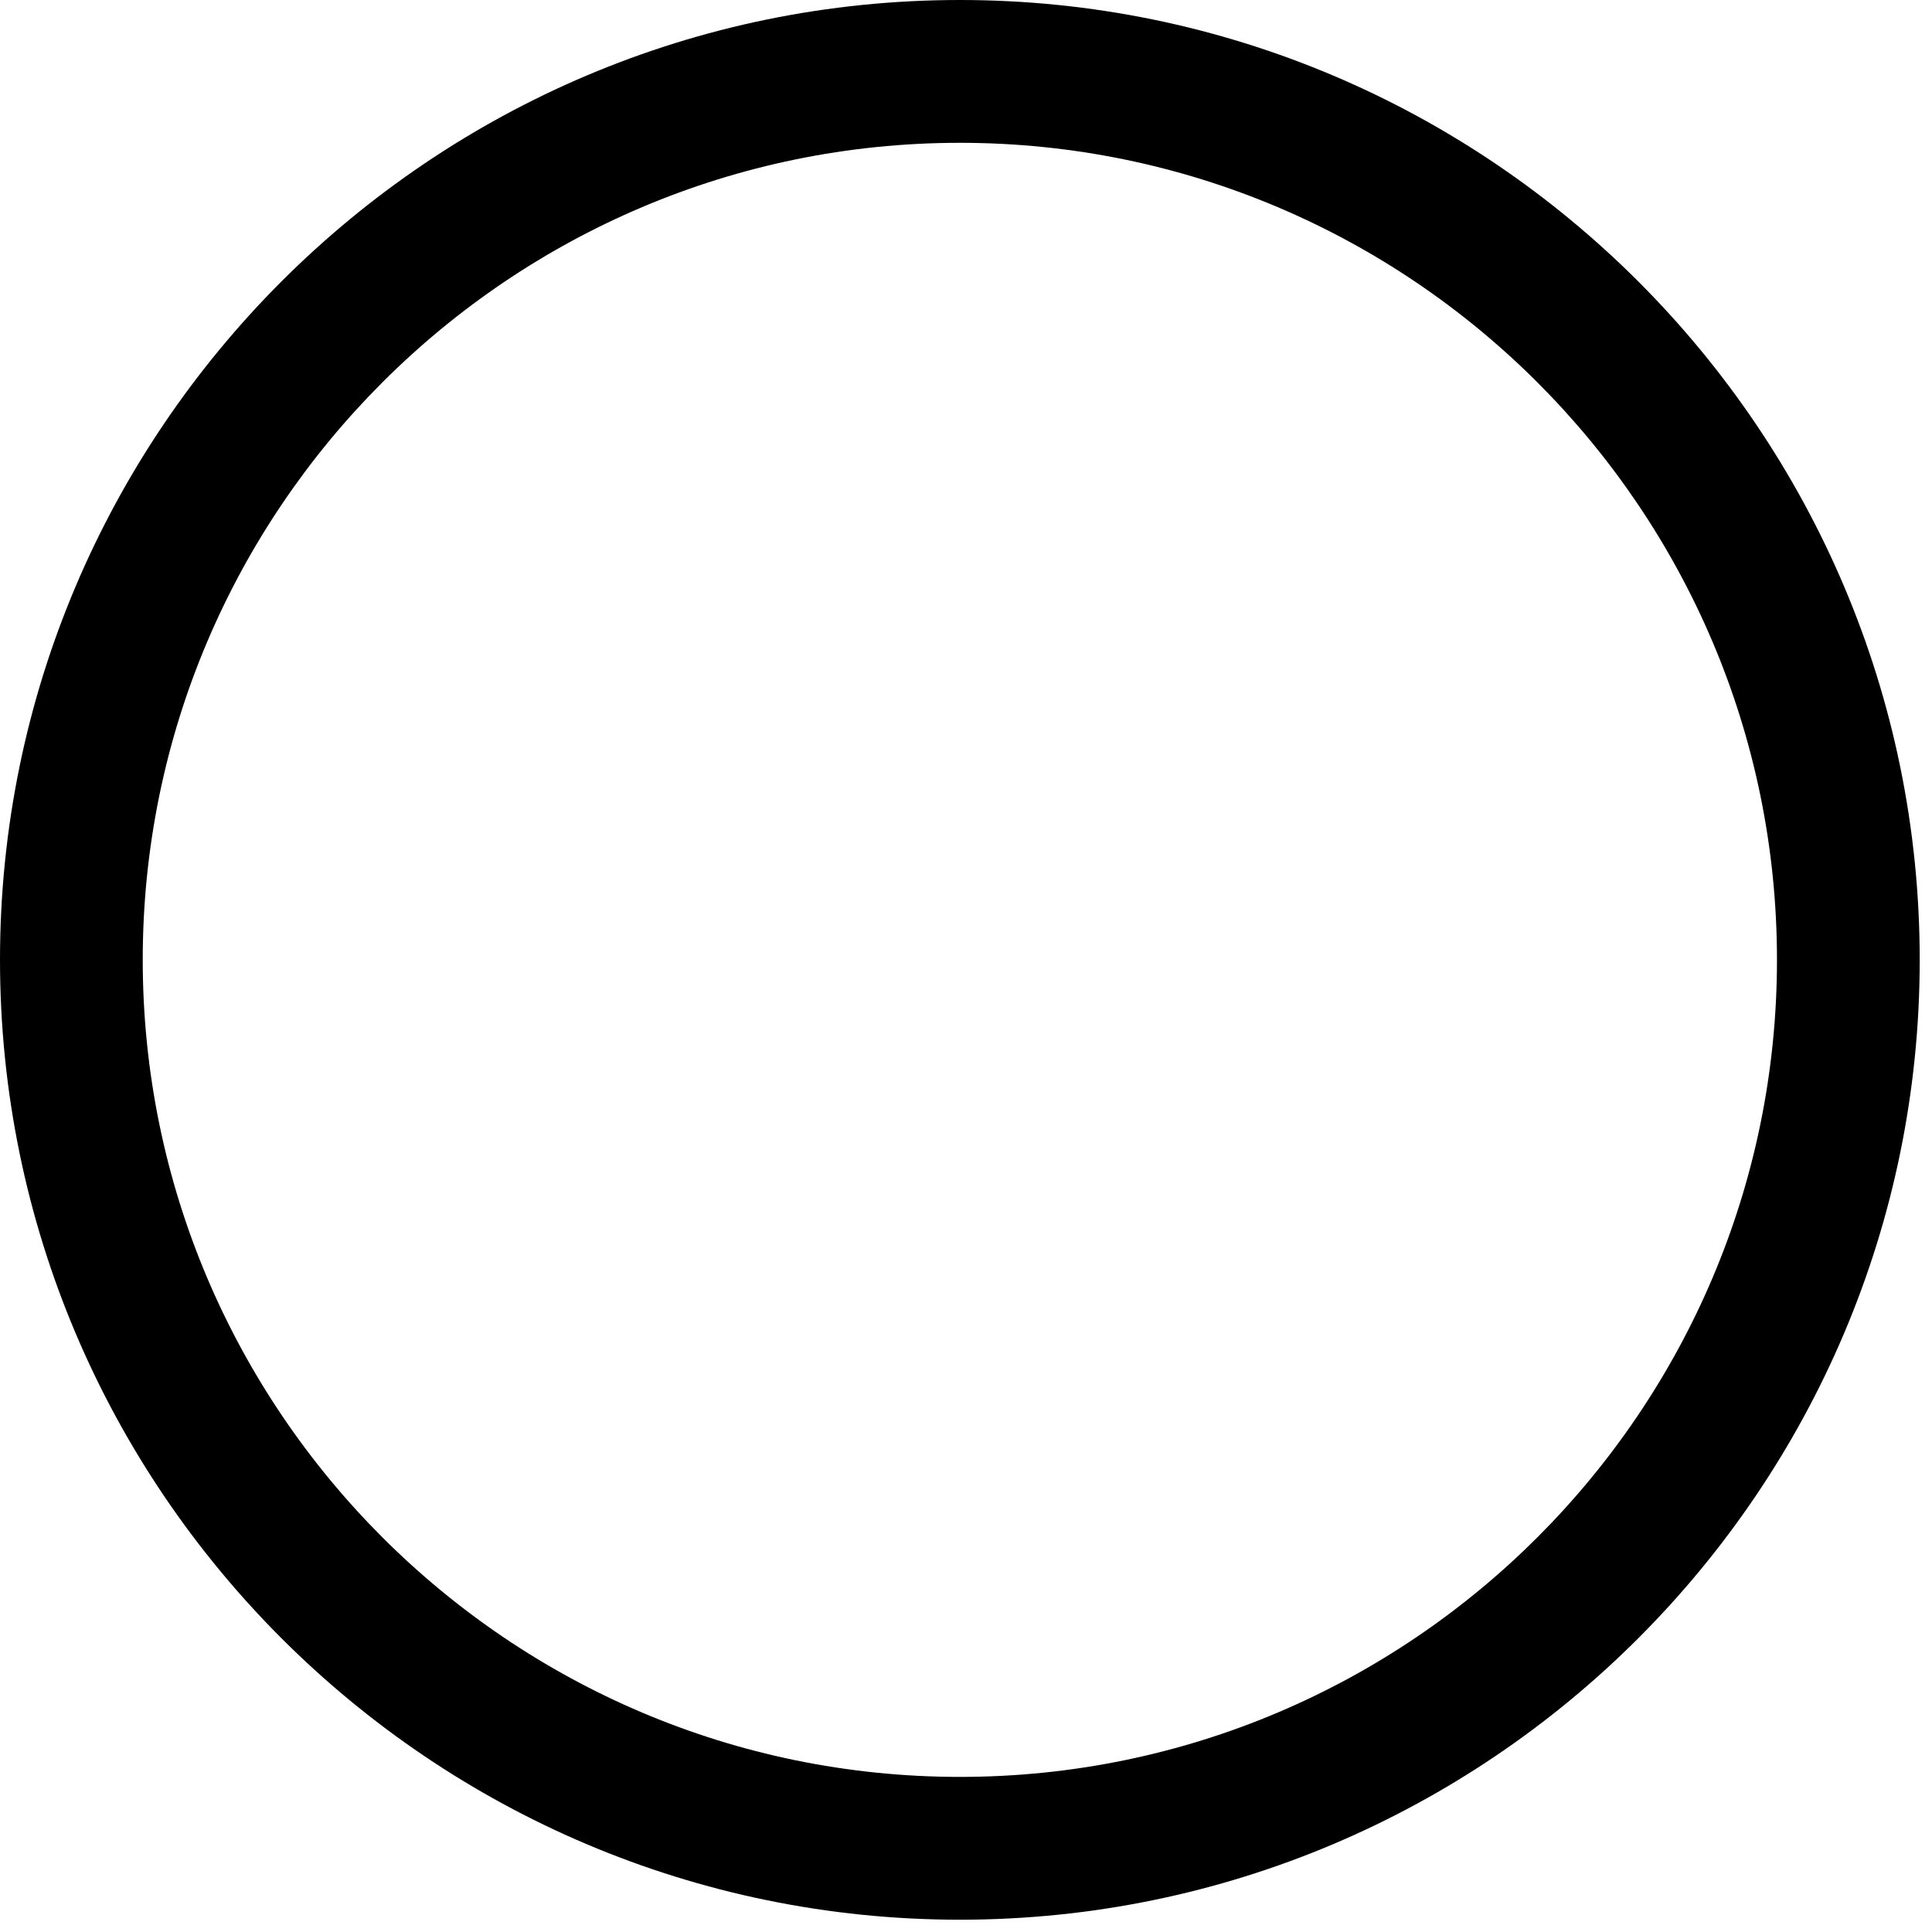
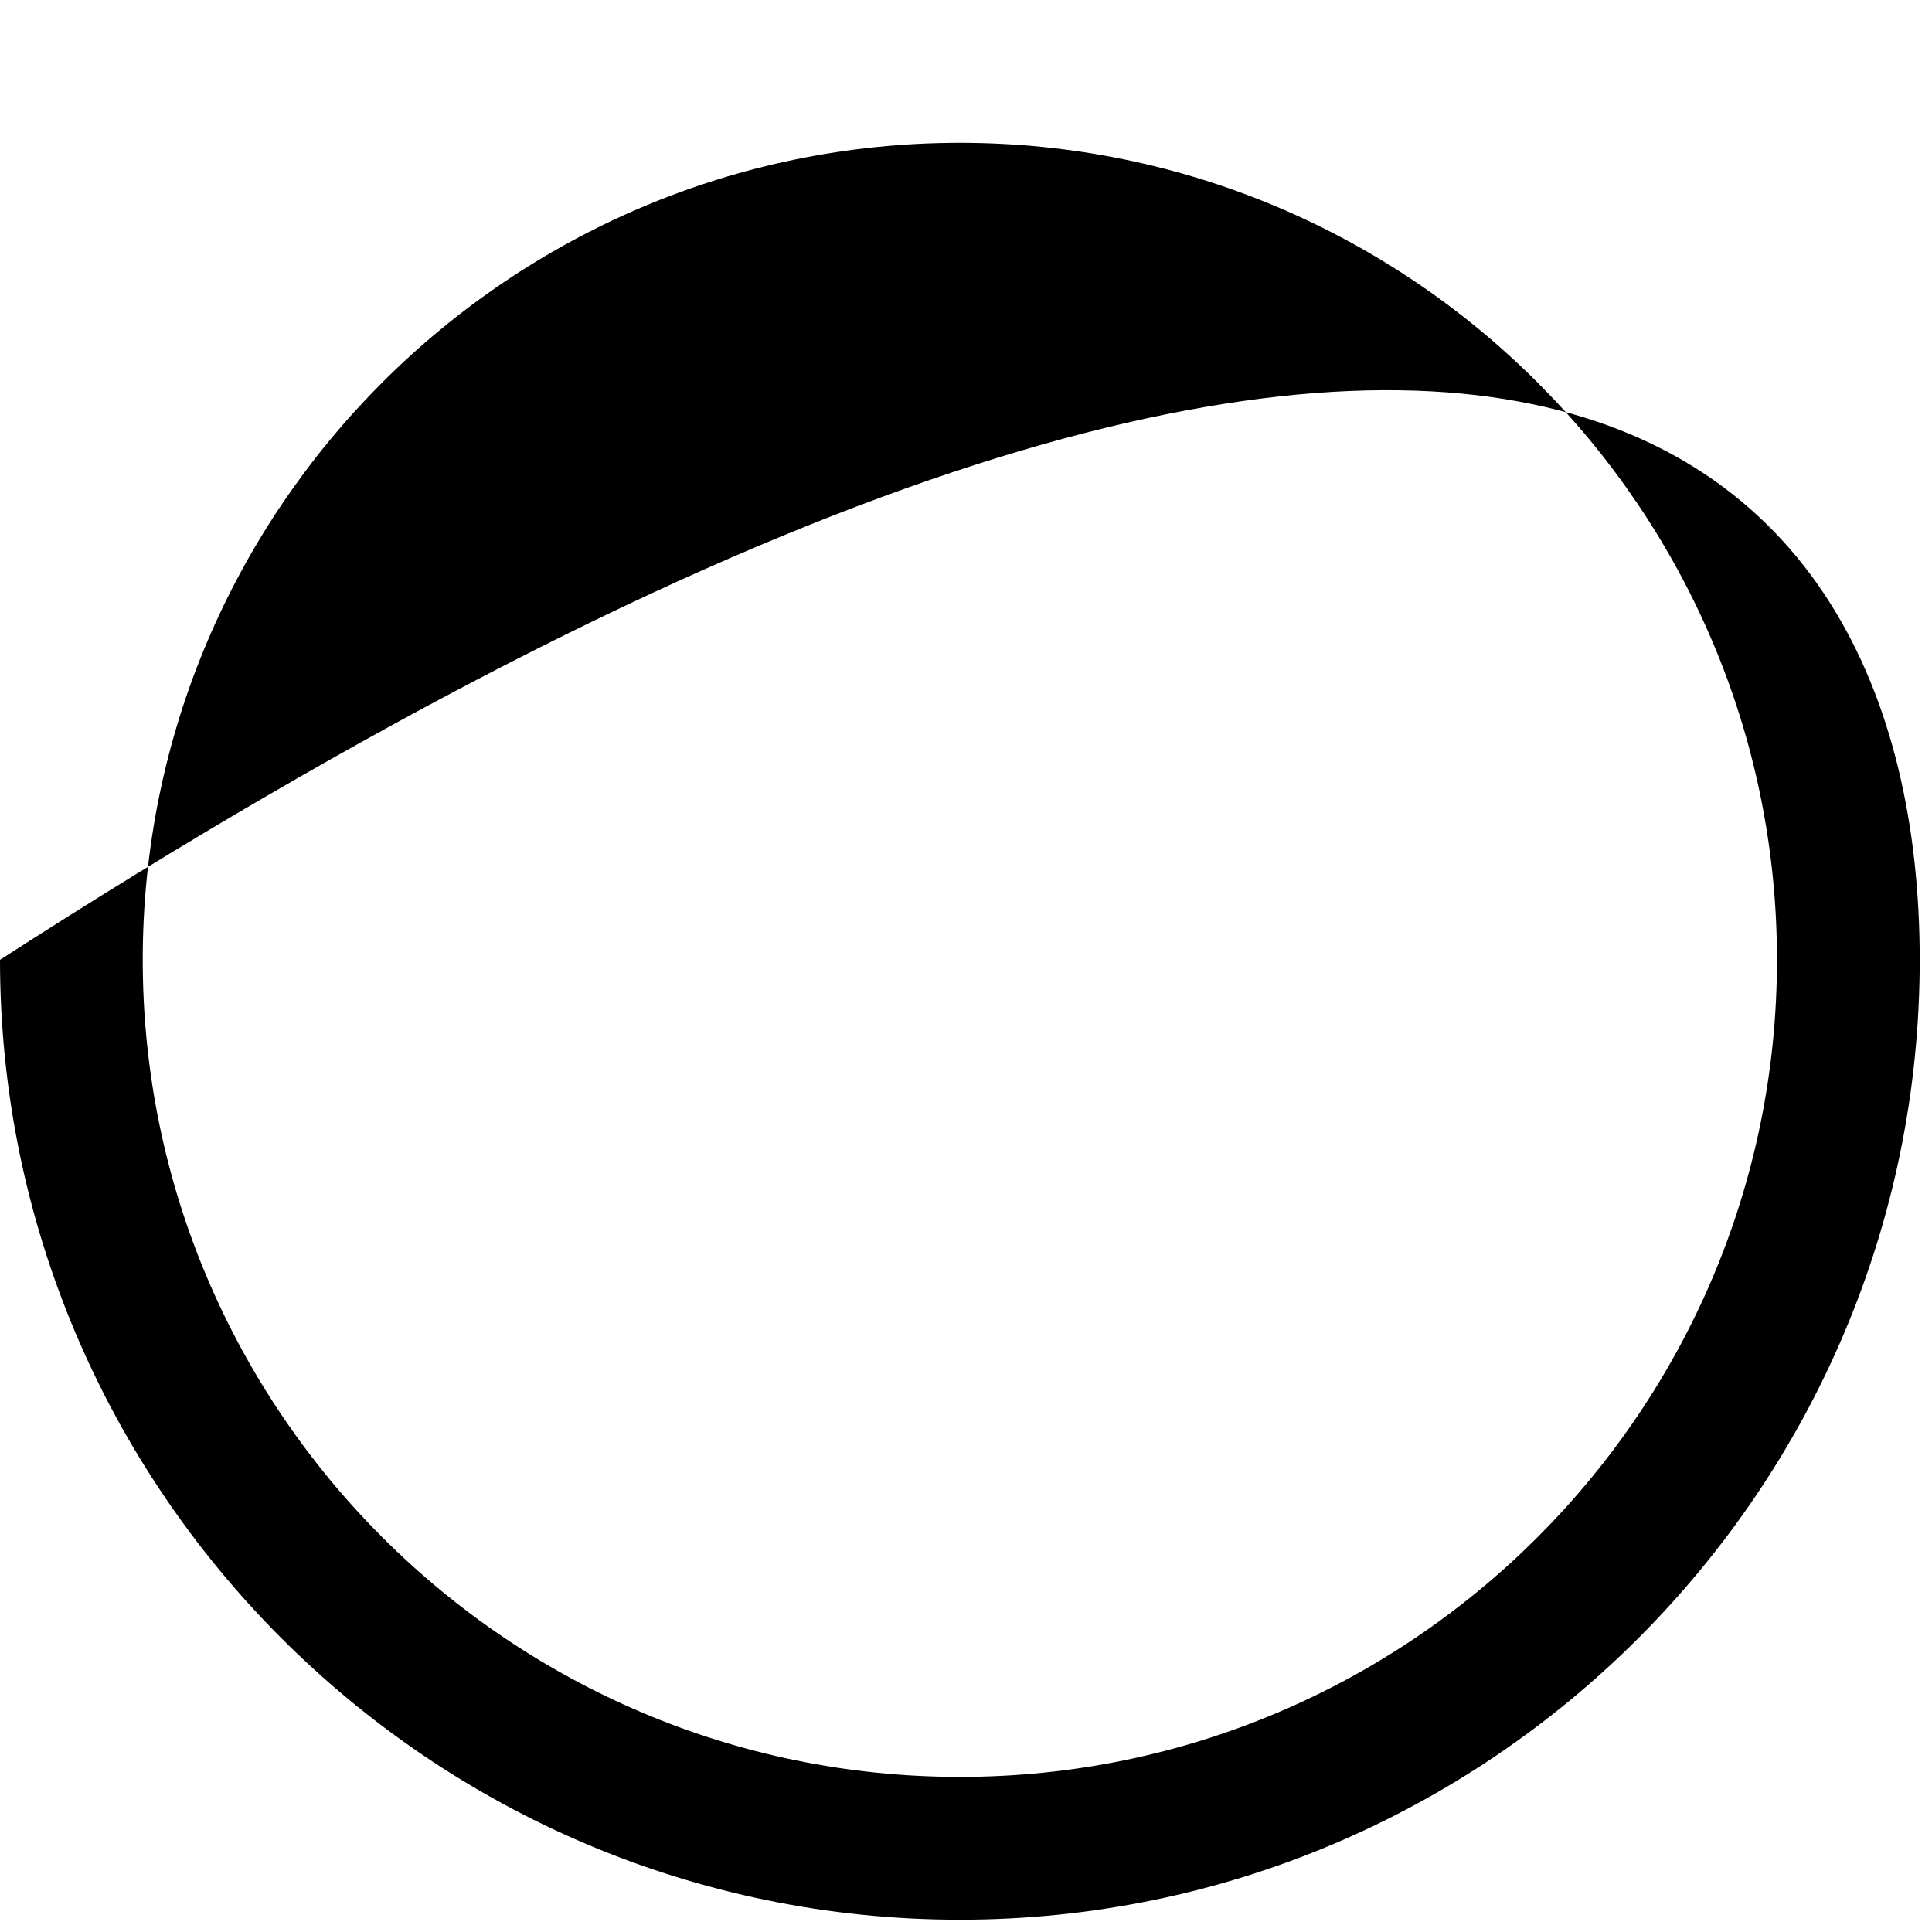
<svg xmlns="http://www.w3.org/2000/svg" fill="none" height="100%" overflow="visible" preserveAspectRatio="none" style="display: block;" viewBox="0 0 25 25" width="100%">
-   <path d="M12.421 24.841C5.572 24.841 0 19.269 0 12.42C0 5.572 5.572 0 12.421 0C19.27 0 24.841 5.572 24.841 12.42C24.841 19.269 19.27 24.841 12.421 24.841ZM12.421 1.848C6.591 1.848 1.847 6.591 1.847 12.42C1.847 18.25 6.591 22.993 12.421 22.993C18.252 22.993 22.994 18.25 22.994 12.42C22.994 6.59 18.251 1.848 12.421 1.848Z" fill="black" id="Vector" />
+   <path d="M12.421 24.841C5.572 24.841 0 19.269 0 12.42C19.27 0 24.841 5.572 24.841 12.42C24.841 19.269 19.27 24.841 12.421 24.841ZM12.421 1.848C6.591 1.848 1.847 6.591 1.847 12.42C1.847 18.25 6.591 22.993 12.421 22.993C18.252 22.993 22.994 18.25 22.994 12.42C22.994 6.59 18.251 1.848 12.421 1.848Z" fill="black" id="Vector" />
</svg>